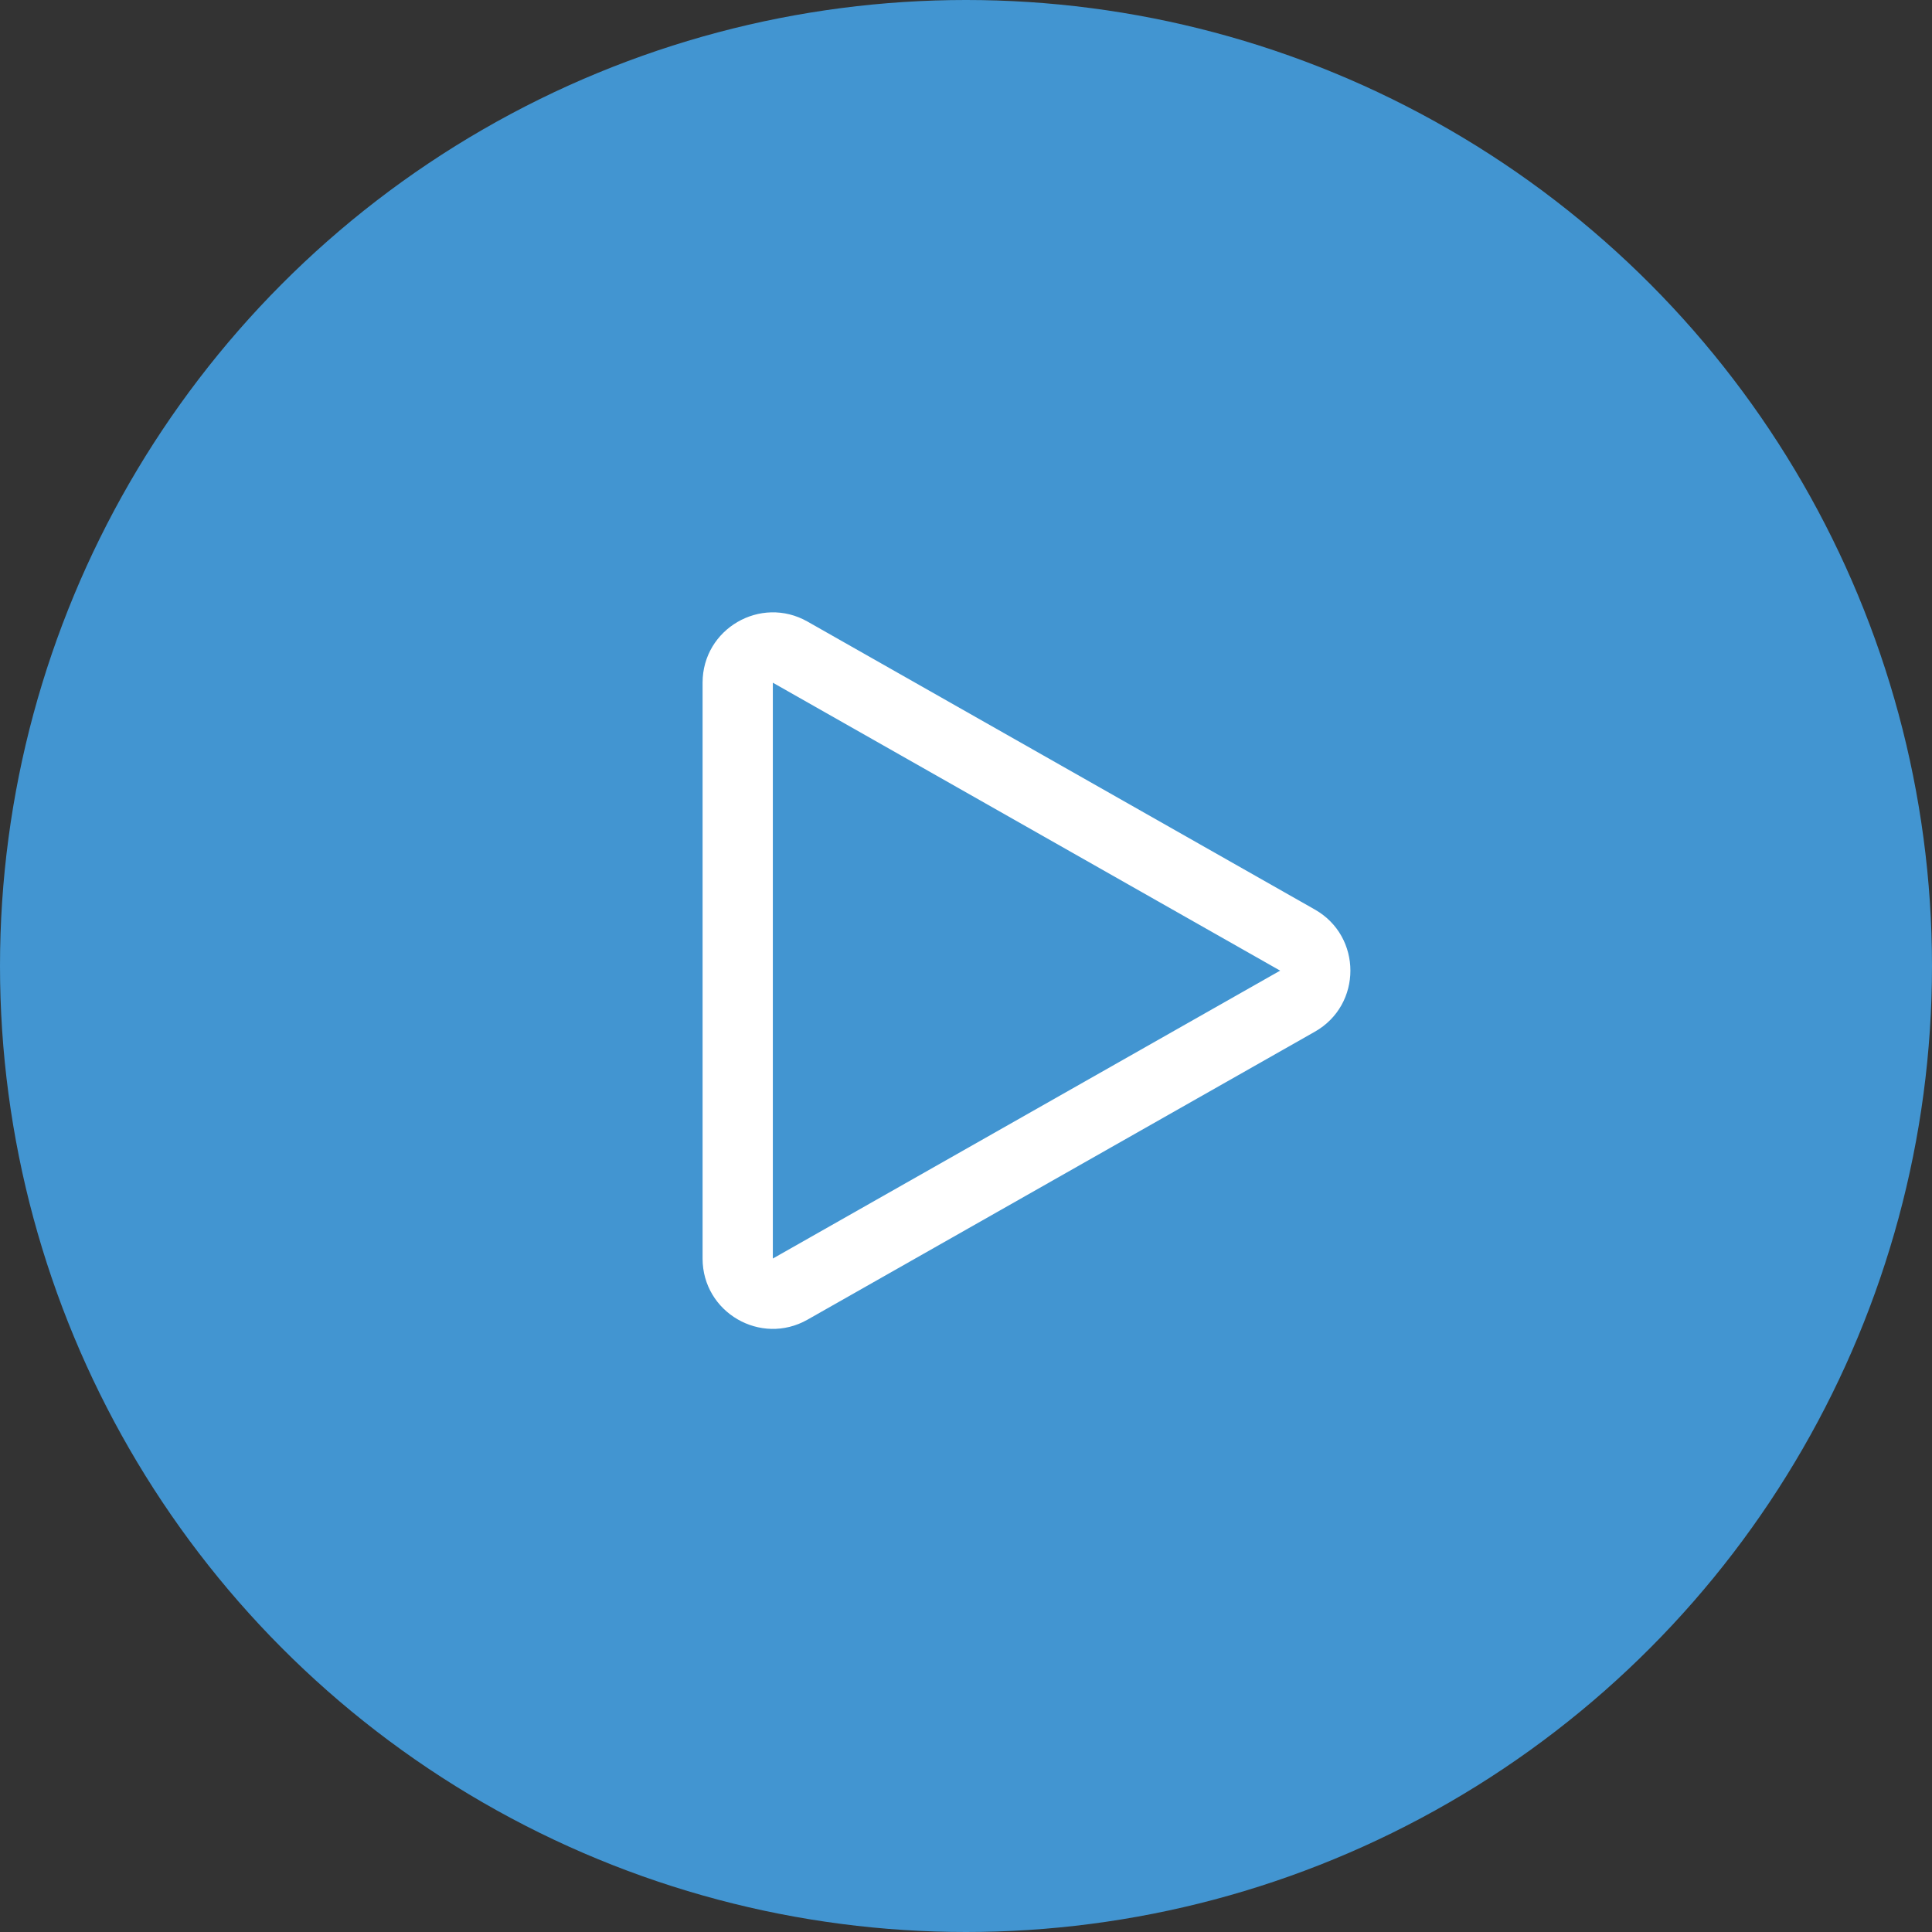
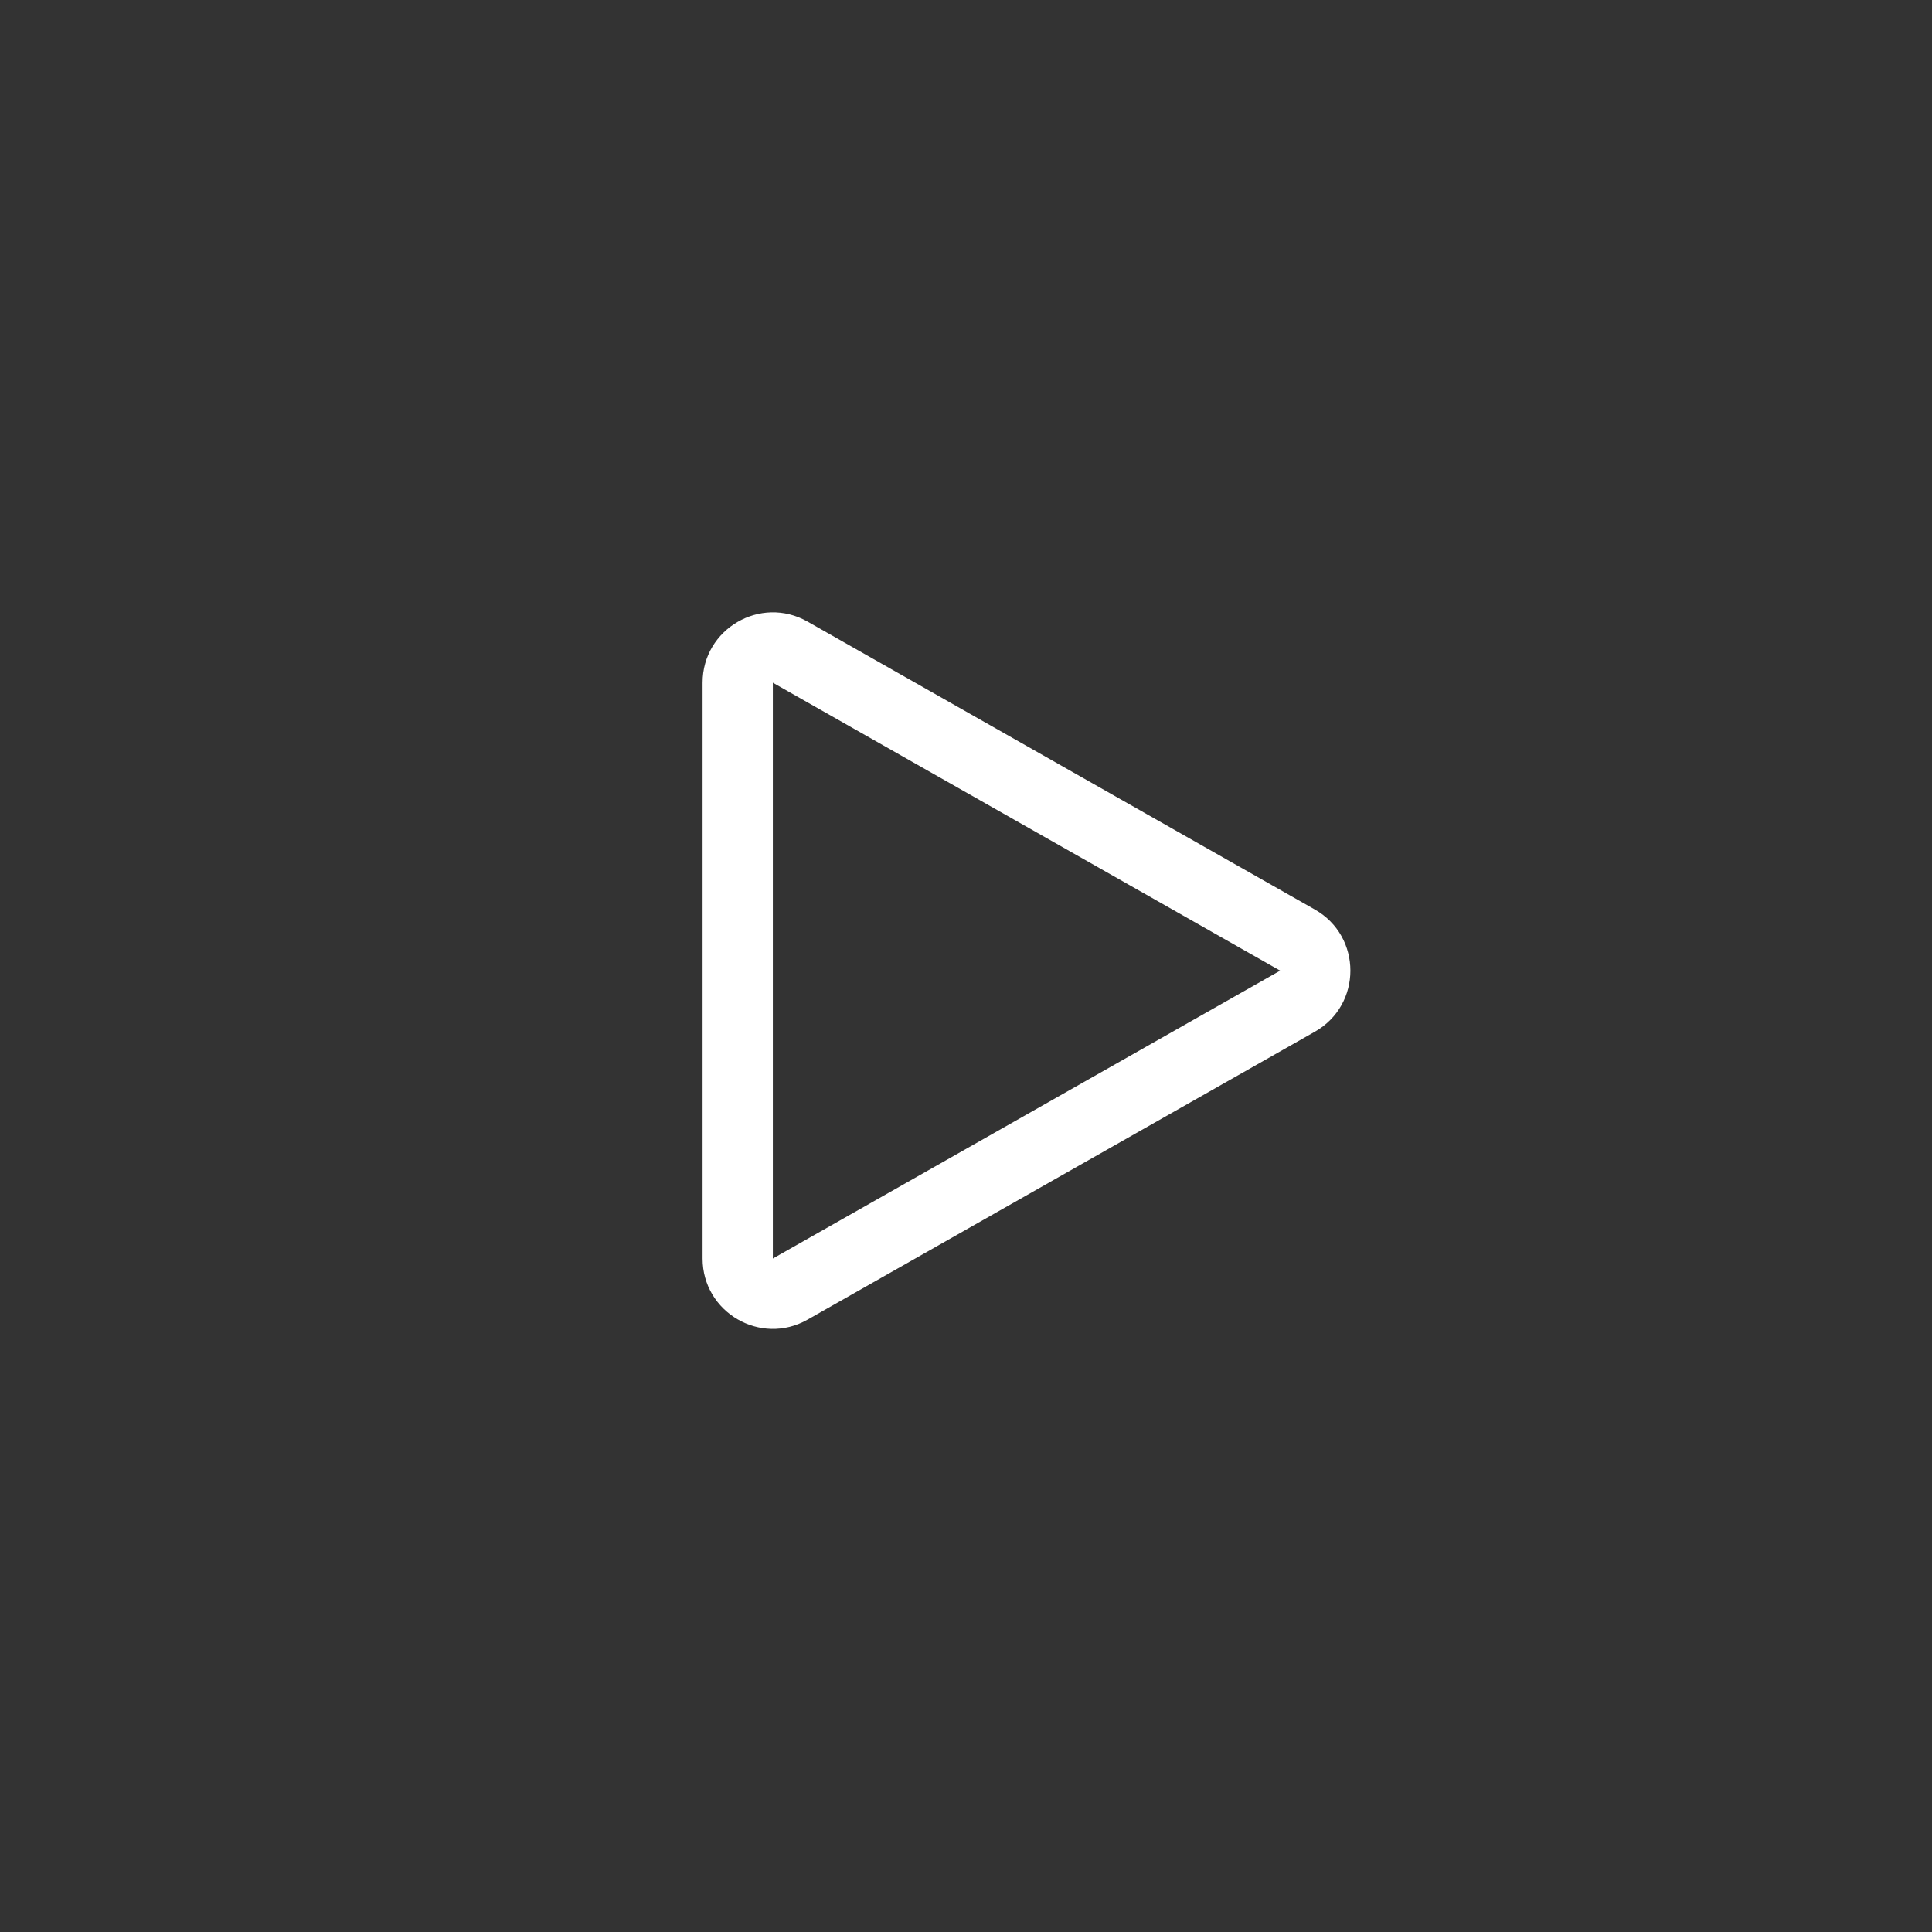
<svg xmlns="http://www.w3.org/2000/svg" width="55" height="55" viewBox="0 0 55 55">
  <rect x="0" y="0" width="55" height="55" fill="#333333" stroke="none" />
  <g id="watch-icon" transform="translate(-128 -534.182)">
-     <circle id="Ellipse_428" data-name="Ellipse 428" cx="27.5" cy="27.5" r="27.5" transform="translate(128 534.182)" fill="#4295d1" />
    <g id="Icon_Watch" transform="translate(168.495 550.182) rotate(90)" fill="none">
-       <path d="M9.892,3.065a2,2,0,0,1,3.479,0l8.2,14.442a2,2,0,0,1-1.739,2.987H3.435A2,2,0,0,1,1.7,17.507Z" stroke="none" />
+       <path d="M9.892,3.065a2,2,0,0,1,3.479,0l8.2,14.442a2,2,0,0,1-1.739,2.987H3.435A2,2,0,0,1,1.7,17.507" stroke="none" />
      <path d="M 11.632 4.052 L 11.632 4.052 L 3.435 18.494 L 19.828 18.494 L 11.632 4.052 C 11.632 4.052 11.632 4.052 11.632 4.052 M 11.632 2.052 C 12.31 2.052 12.988 2.389 13.371 3.065 L 21.568 17.507 C 22.324 18.84 21.361 20.494 19.828 20.494 L 3.435 20.494 C 1.902 20.494 0.939 18.84 1.695 17.507 L 9.892 3.065 C 10.275 2.389 10.954 2.052 11.632 2.052 Z" stroke="none" fill="#fff" />
    </g>
  </g>
</svg>